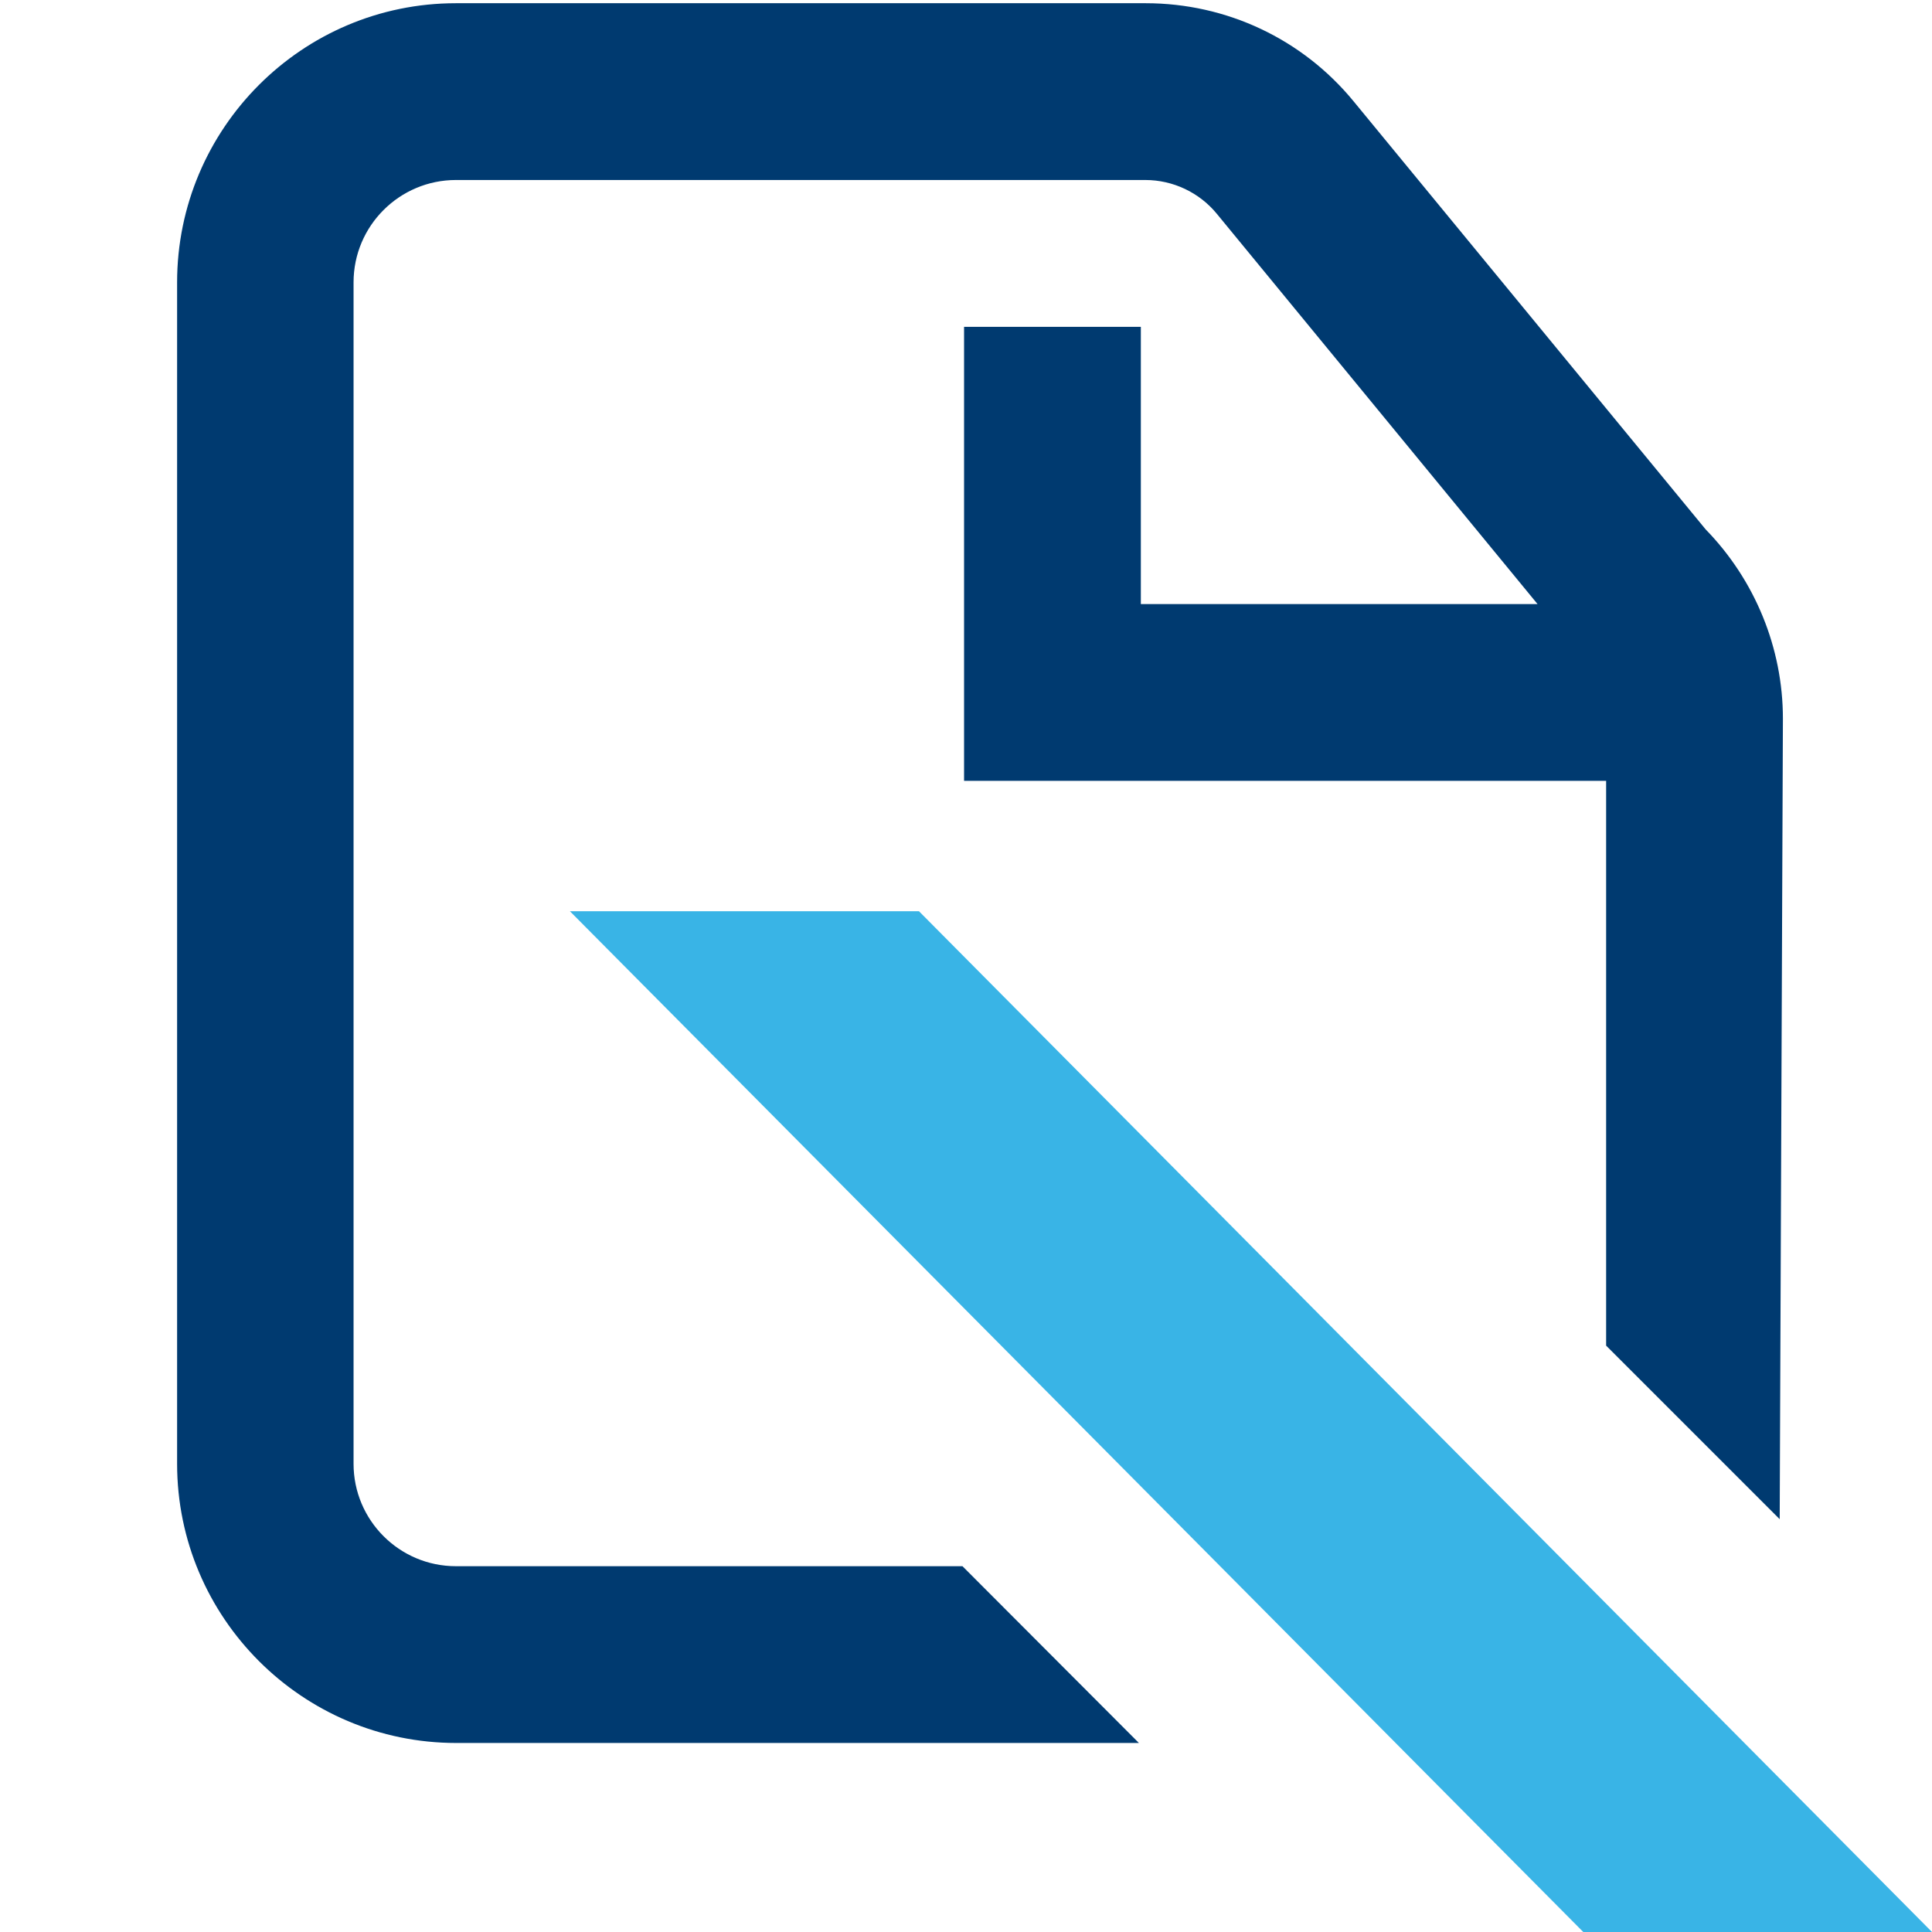
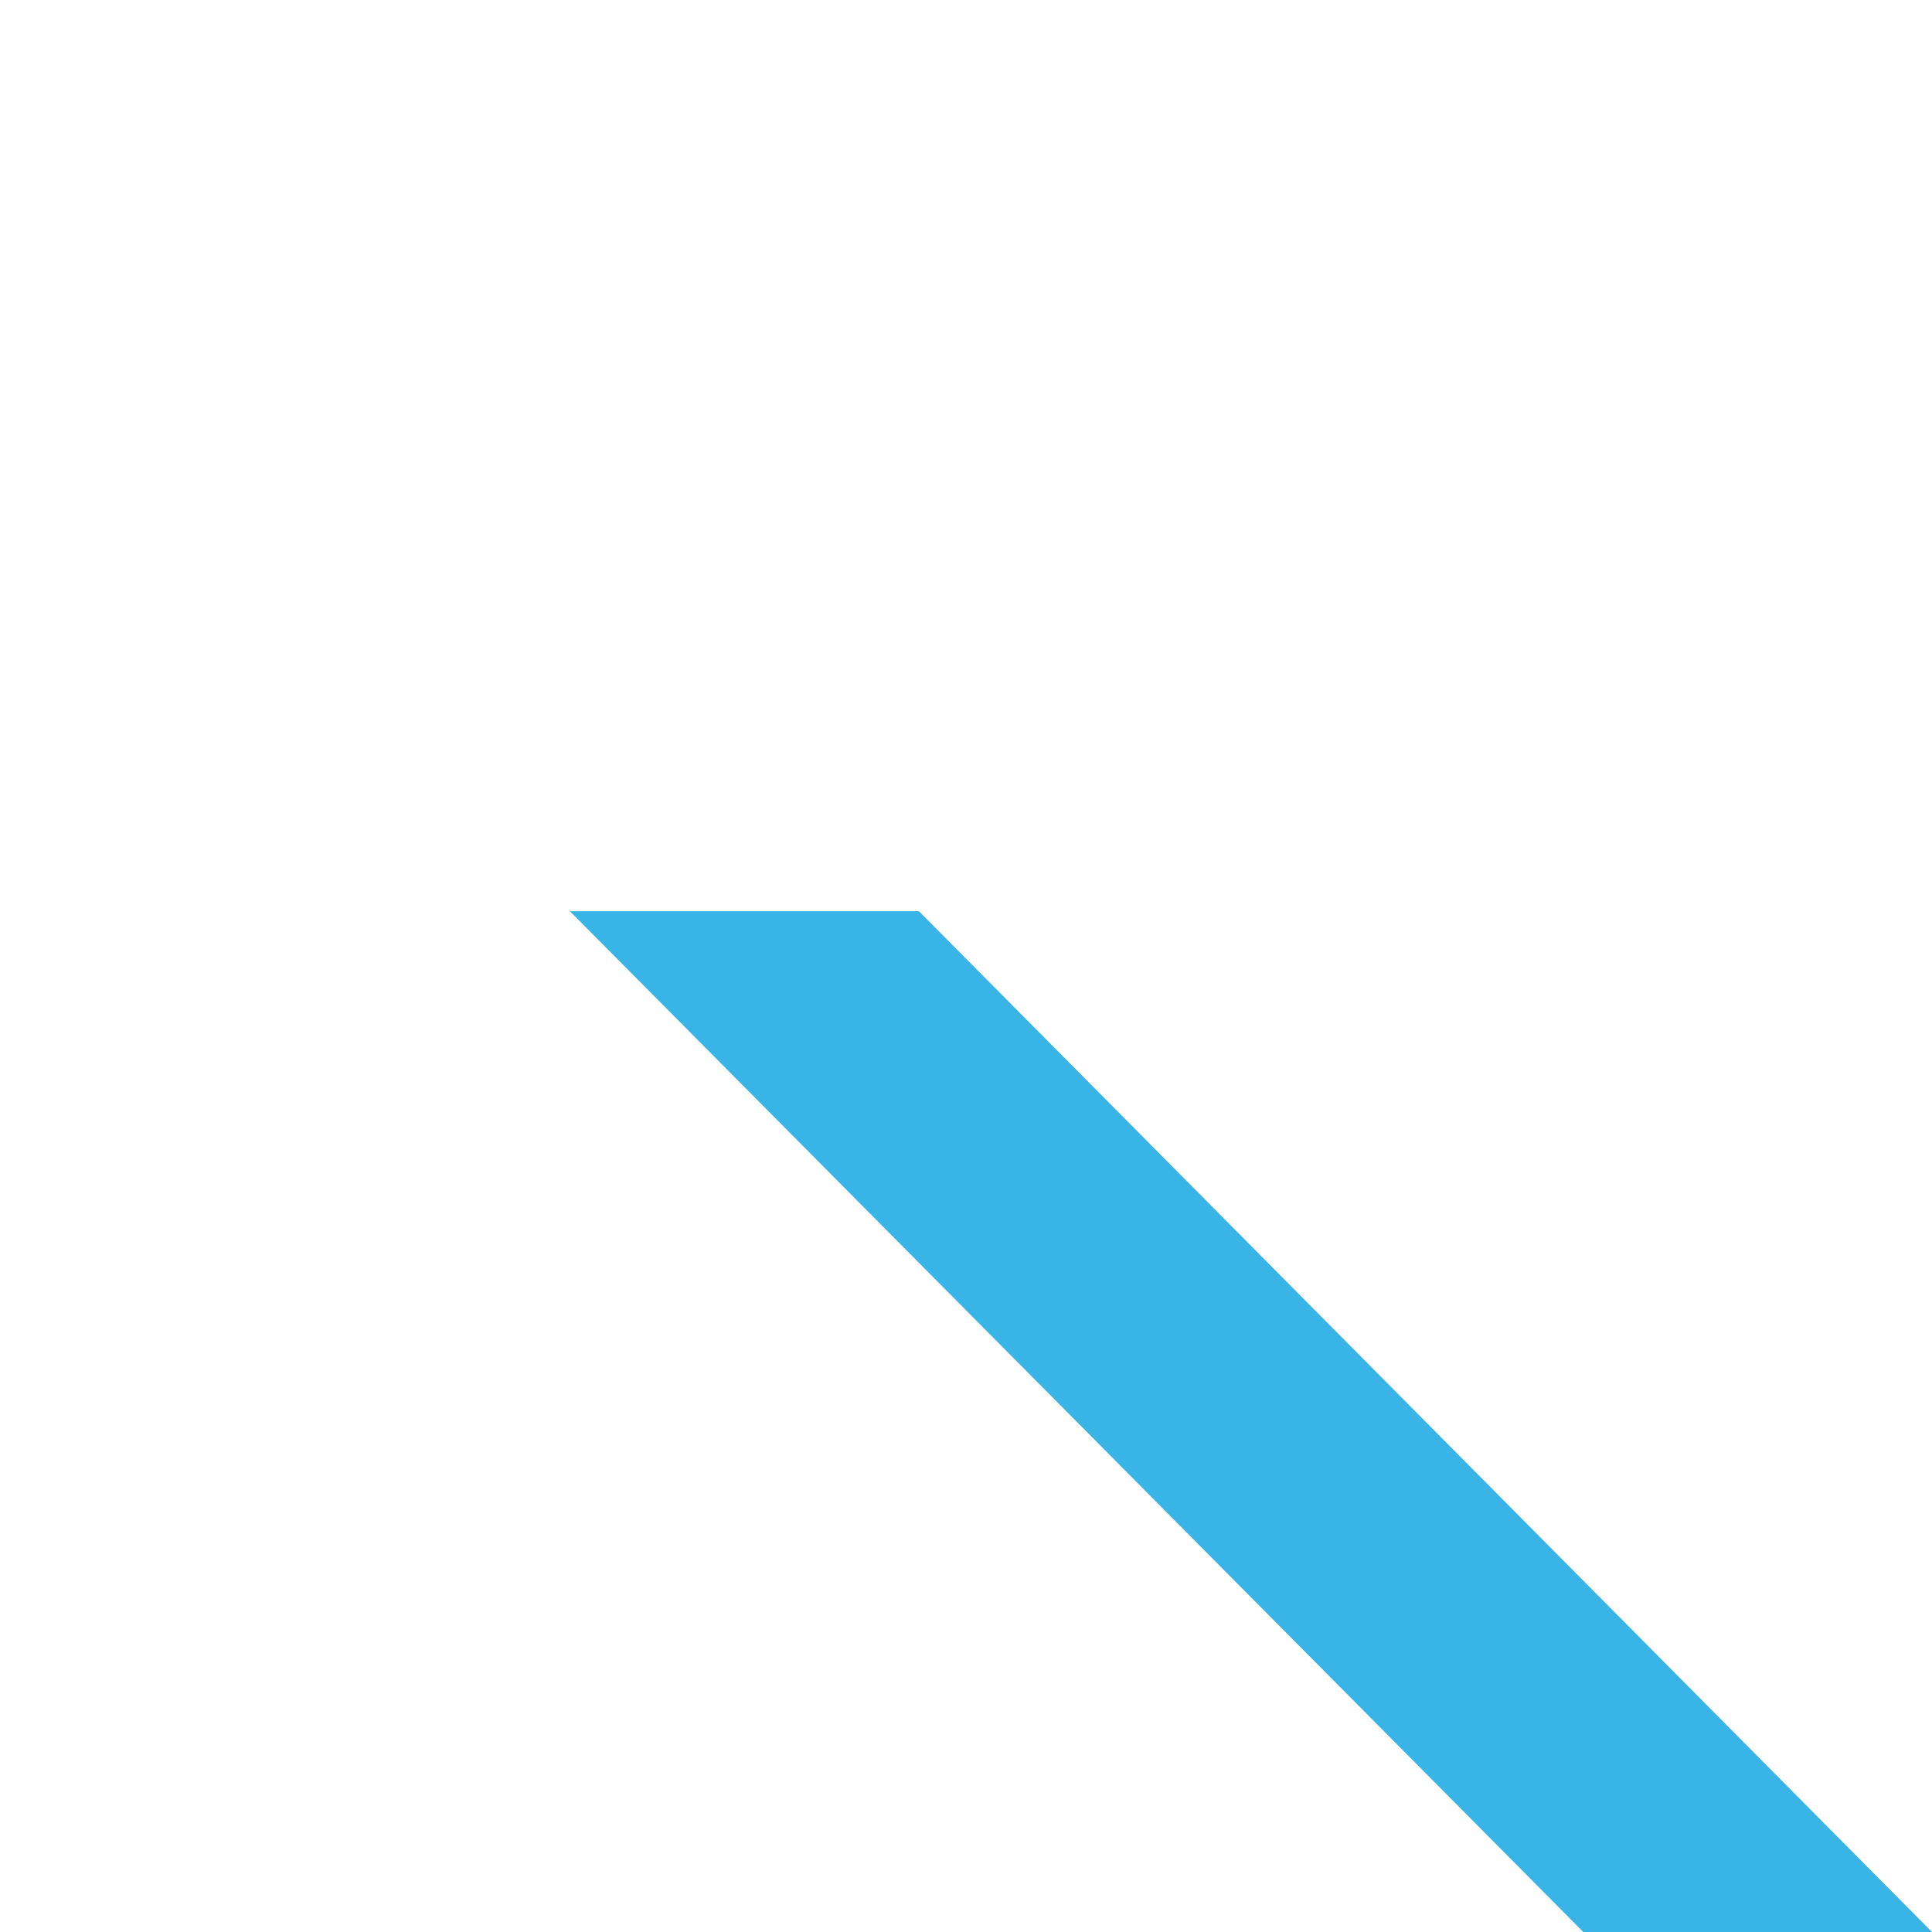
<svg xmlns="http://www.w3.org/2000/svg" width="202" height="202" viewBox="0 0 202 202" fill="none">
-   <path d="M202 202H165.539L59.59 95.276H96.085L202 202Z" fill="#39B4E6" />
-   <path d="M186.412 75.144C186.412 67.737 183.483 60.633 178.332 55.348L141.535 10.605C136.182 4.073 128.236 0.336 119.786 0.336H47.672C31.579 0.336 18.517 13.433 18.517 29.526V153.048C18.517 169.141 31.613 182.237 47.706 182.237H119.079L100.63 163.754H47.672C41.747 163.754 36.966 158.94 36.966 153.048V29.526C36.966 23.6 41.78 18.82 47.672 18.82H119.752C122.648 18.82 125.408 20.133 127.226 22.355L160.758 63.158H119.281V34.172H100.798V81.641H167.929V140.693L186.076 158.839L186.412 75.144Z" fill="#003A70" />
+   <path d="M202 202H165.539L59.59 95.276H96.085L202 202" fill="#39B4E6" />
</svg>